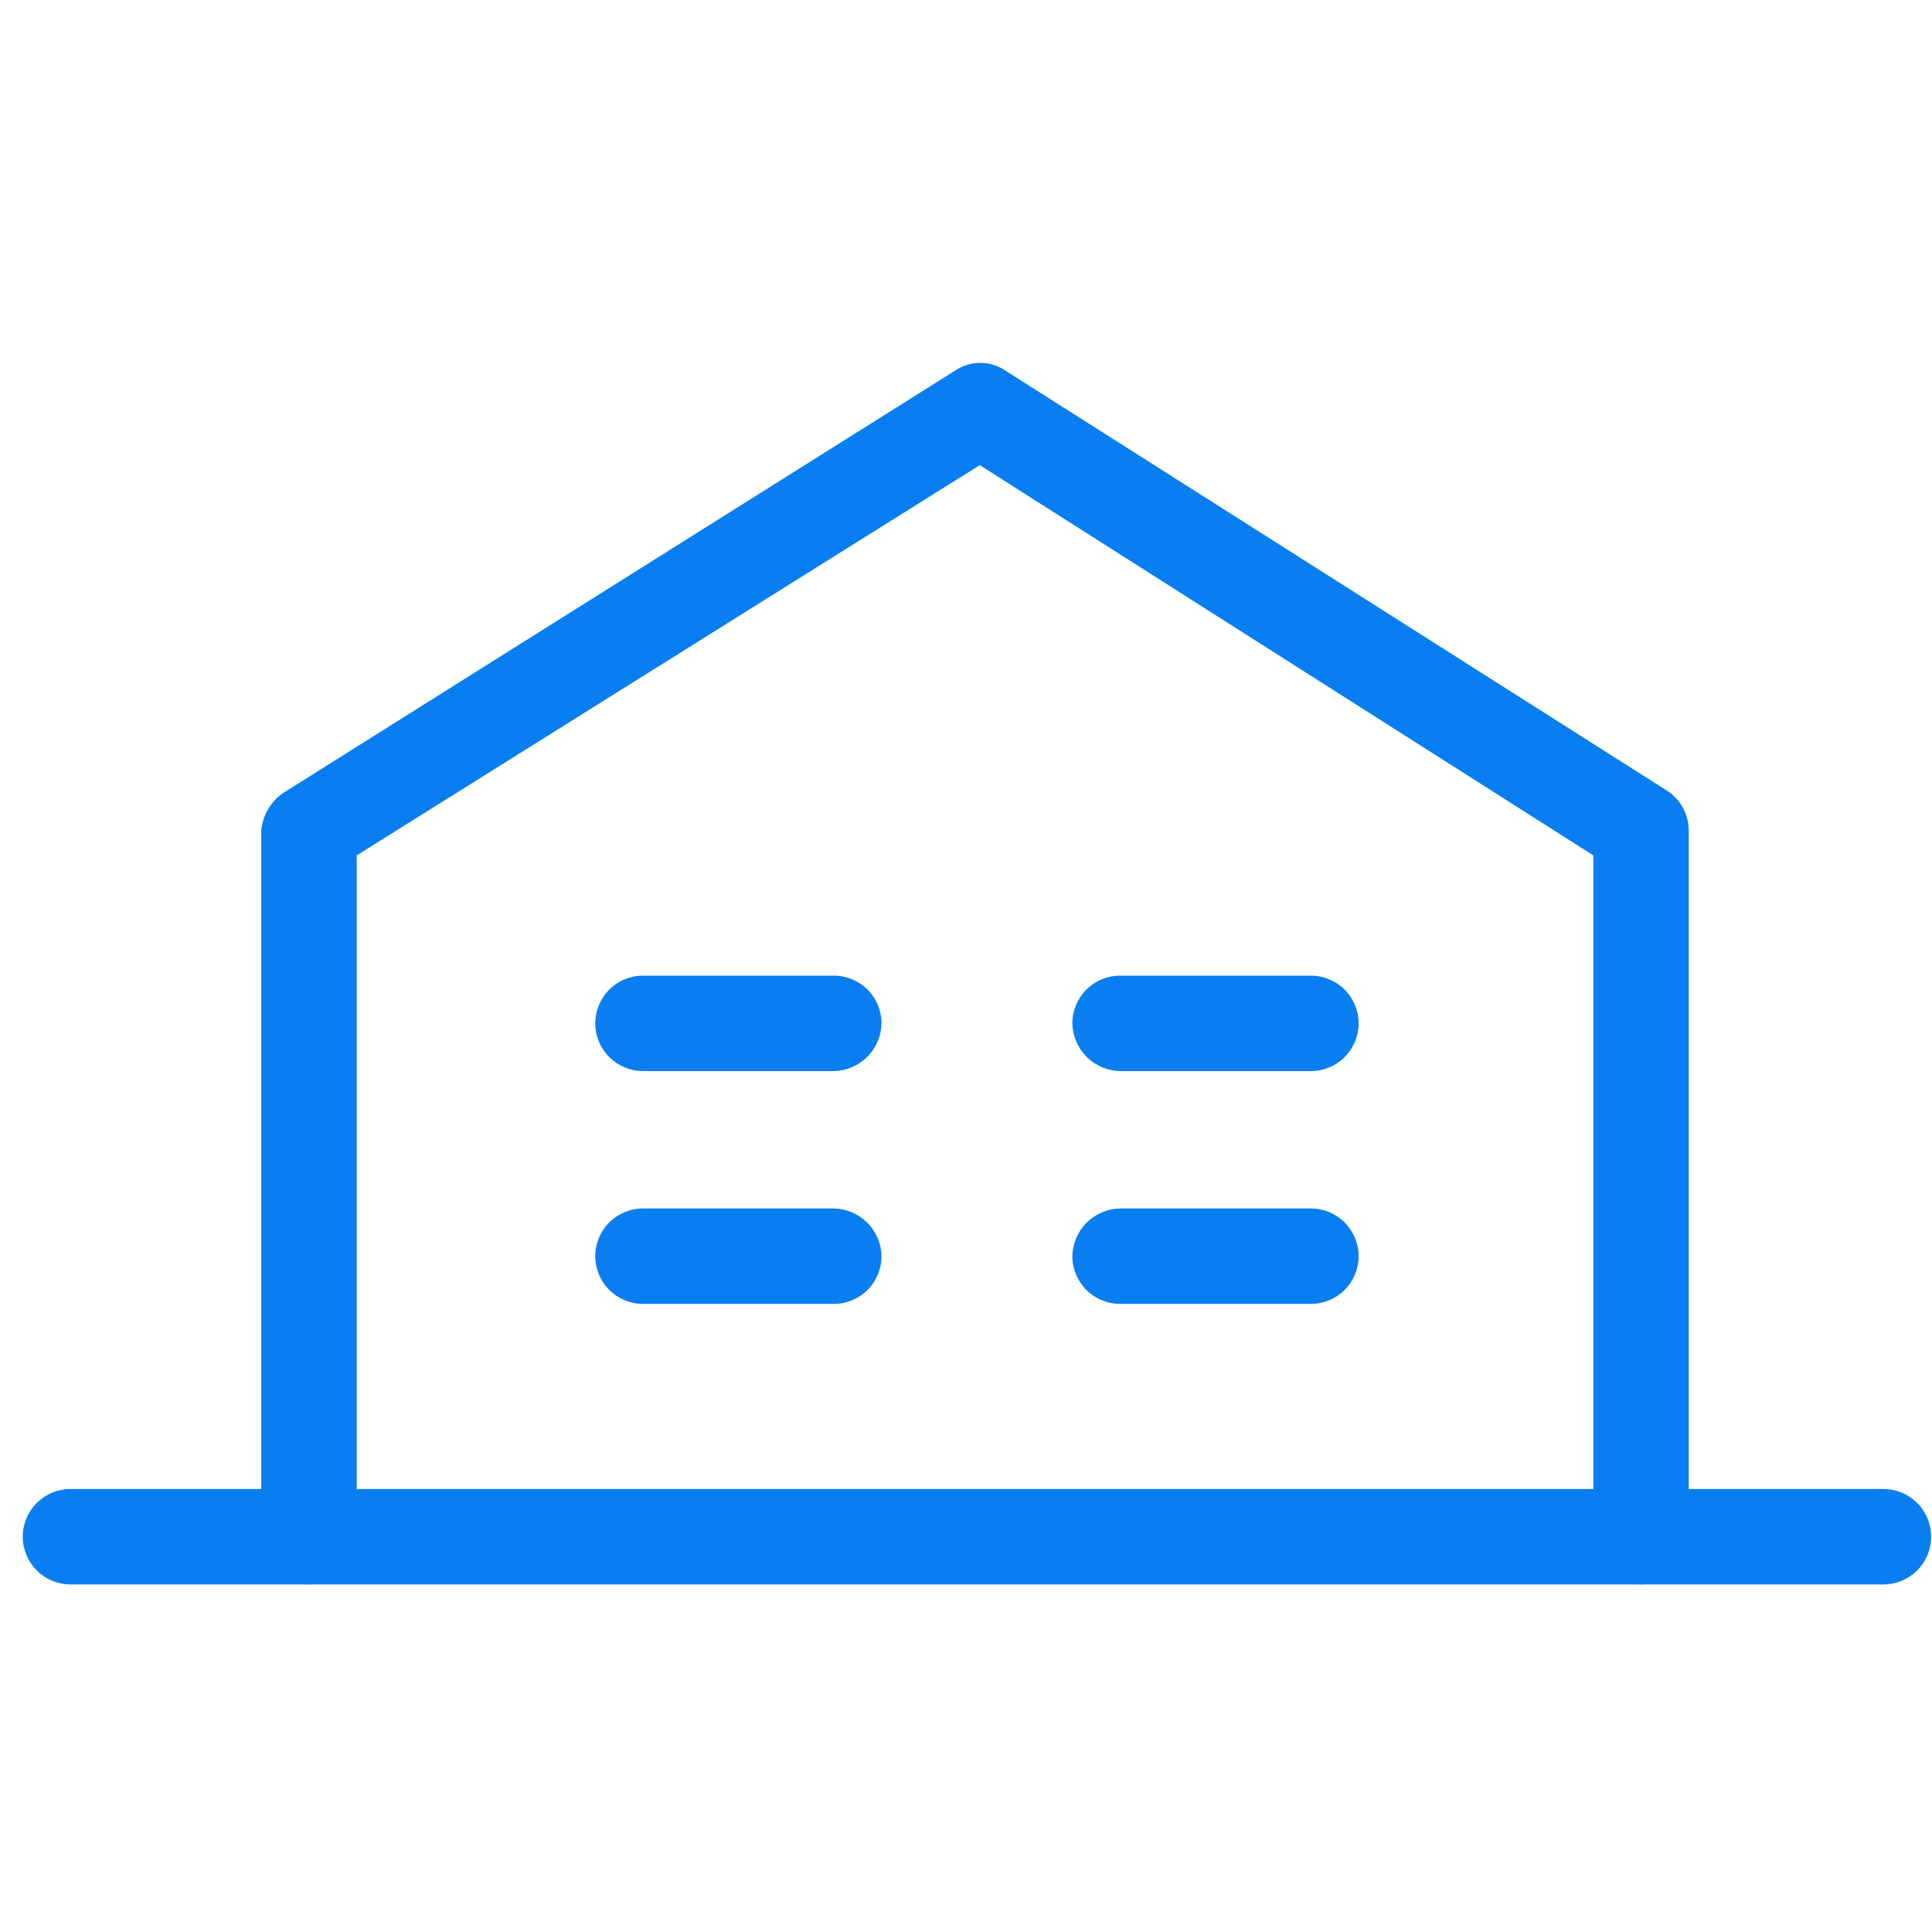
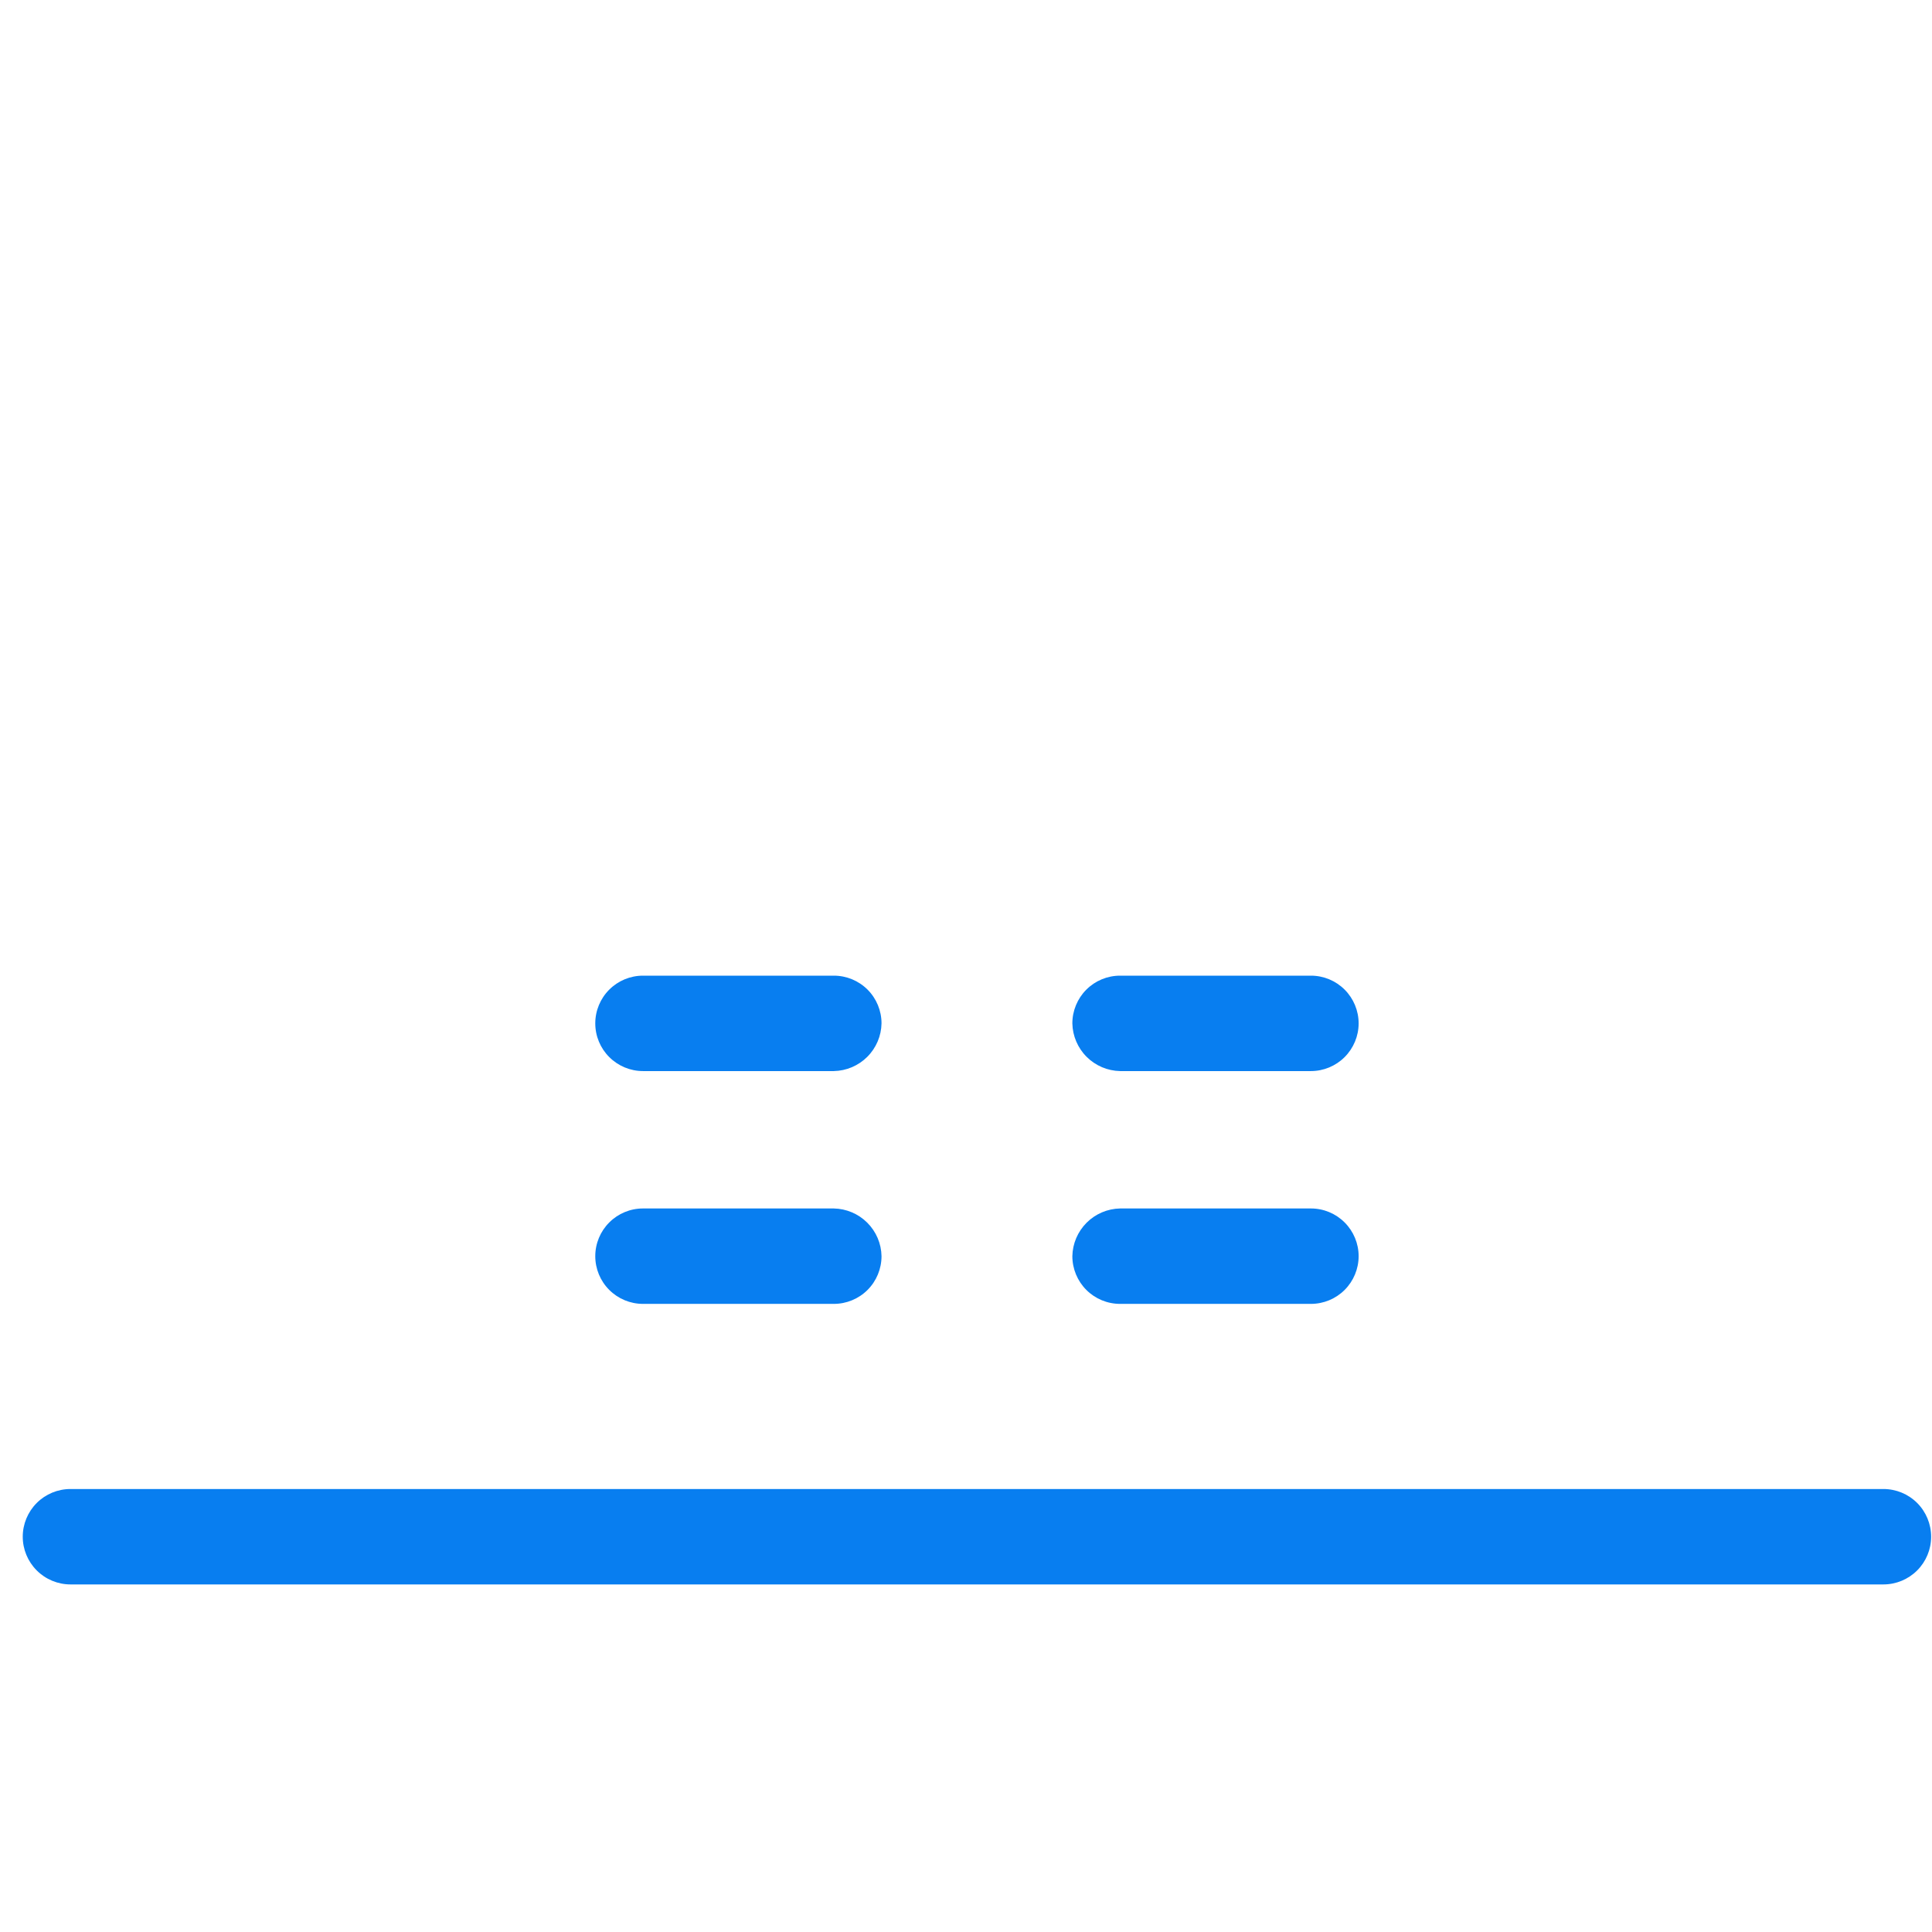
<svg xmlns="http://www.w3.org/2000/svg" width="62" height="62" viewBox="0 0 62 62" fill="none">
  <g clip-path="url(#clip0_4179_27334)">
-     <path d="M52.663 50.846C52.257 50.846 51.867 50.684 51.58 50.397C51.293 50.11 51.132 49.721 51.132 49.315V27.451L31.442 14.927L11.447 27.451V49.315C11.447 49.721 11.286 50.11 10.998 50.397C10.711 50.684 10.322 50.846 9.916 50.846C9.51 50.846 9.12 50.684 8.833 50.397C8.546 50.11 8.385 49.721 8.385 49.315V26.625C8.414 26.365 8.504 26.116 8.647 25.897C8.791 25.679 8.984 25.498 9.212 25.369L30.646 11.896C30.885 11.733 31.168 11.645 31.458 11.645C31.747 11.645 32.03 11.733 32.269 11.896L53.489 25.369C53.705 25.507 53.883 25.698 54.006 25.922C54.129 26.147 54.193 26.399 54.194 26.655V49.345C54.186 49.746 54.021 50.128 53.735 50.408C53.448 50.689 53.063 50.846 52.663 50.846Z" fill="#087EF0" />
    <path d="M60.441 50.846H2.262C1.855 50.846 1.466 50.684 1.179 50.397C0.892 50.11 0.73 49.721 0.73 49.315C0.73 48.909 0.892 48.519 1.179 48.232C1.466 47.945 1.855 47.784 2.262 47.784H60.441C60.847 47.784 61.237 47.945 61.524 48.232C61.811 48.519 61.972 48.909 61.972 49.315C61.972 49.721 61.811 50.11 61.524 50.397C61.237 50.684 60.847 50.846 60.441 50.846ZM26.758 34.372H20.634C20.228 34.372 19.839 34.21 19.552 33.923C19.264 33.636 19.103 33.247 19.103 32.841C19.103 32.435 19.264 32.045 19.552 31.758C19.839 31.471 20.228 31.31 20.634 31.31H26.758C27.164 31.31 27.554 31.471 27.841 31.758C28.128 32.045 28.289 32.435 28.289 32.841C28.282 33.244 28.118 33.629 27.832 33.915C27.547 34.2 27.162 34.364 26.758 34.372ZM42.069 34.372H35.945C35.541 34.364 35.156 34.2 34.871 33.915C34.585 33.629 34.421 33.244 34.413 32.841C34.413 32.435 34.575 32.045 34.862 31.758C35.149 31.471 35.538 31.31 35.945 31.31H42.069C42.475 31.31 42.864 31.471 43.151 31.758C43.438 32.045 43.6 32.435 43.6 32.841C43.6 33.247 43.438 33.636 43.151 33.923C42.864 34.21 42.475 34.372 42.069 34.372ZM26.758 41.843H20.634C20.228 41.843 19.839 41.682 19.552 41.395C19.264 41.108 19.103 40.718 19.103 40.312C19.103 39.906 19.264 39.517 19.552 39.23C19.839 38.942 20.228 38.781 20.634 38.781H26.758C27.162 38.789 27.547 38.953 27.832 39.238C28.118 39.524 28.282 39.908 28.289 40.312C28.289 40.718 28.128 41.108 27.841 41.395C27.554 41.682 27.164 41.843 26.758 41.843ZM42.069 41.843H35.945C35.538 41.843 35.149 41.682 34.862 41.395C34.575 41.108 34.413 40.718 34.413 40.312C34.421 39.908 34.585 39.524 34.871 39.238C35.156 38.953 35.541 38.789 35.945 38.781H42.069C42.475 38.781 42.864 38.942 43.151 39.23C43.438 39.517 43.6 39.906 43.6 40.312C43.6 40.718 43.438 41.108 43.151 41.395C42.864 41.682 42.475 41.843 42.069 41.843Z" fill="#087EF0" />
  </g>
  <defs>
    <clipPath id="clip0_4179_27334">
      <rect width="61.223" height="61.223" fill="white" transform="translate(0.73 0.606)" />
    </clipPath>
  </defs>
</svg>